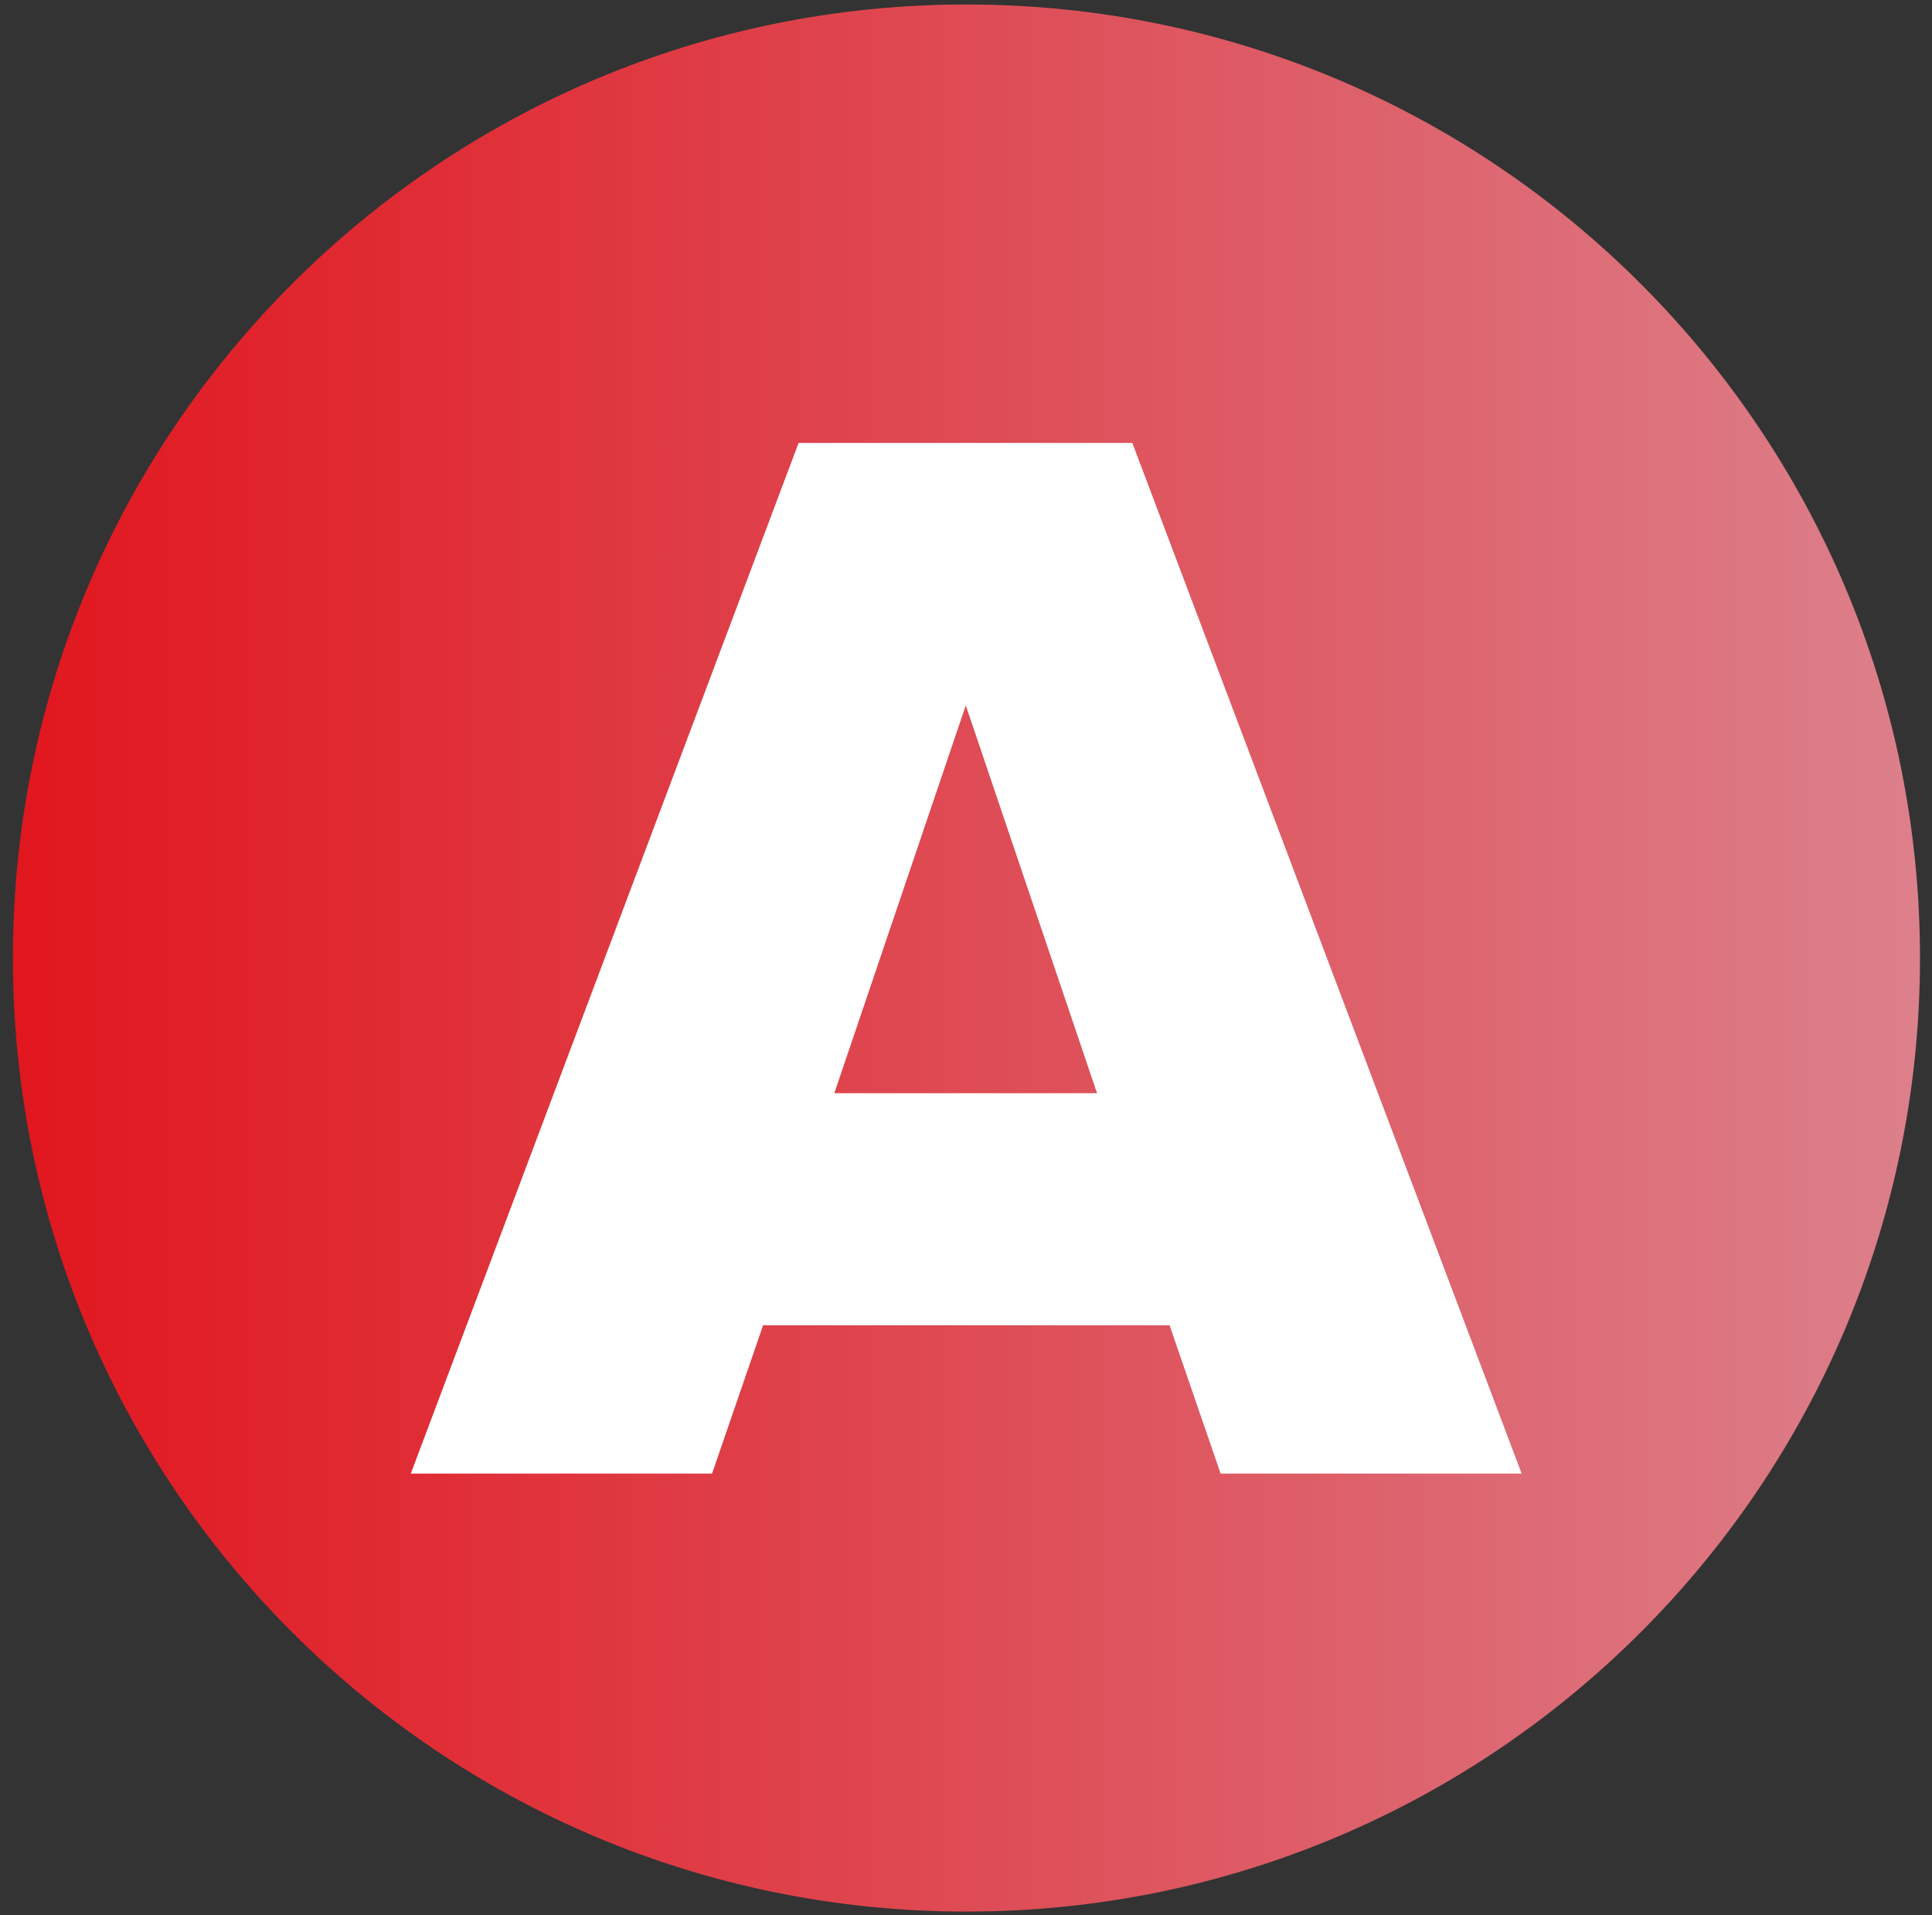
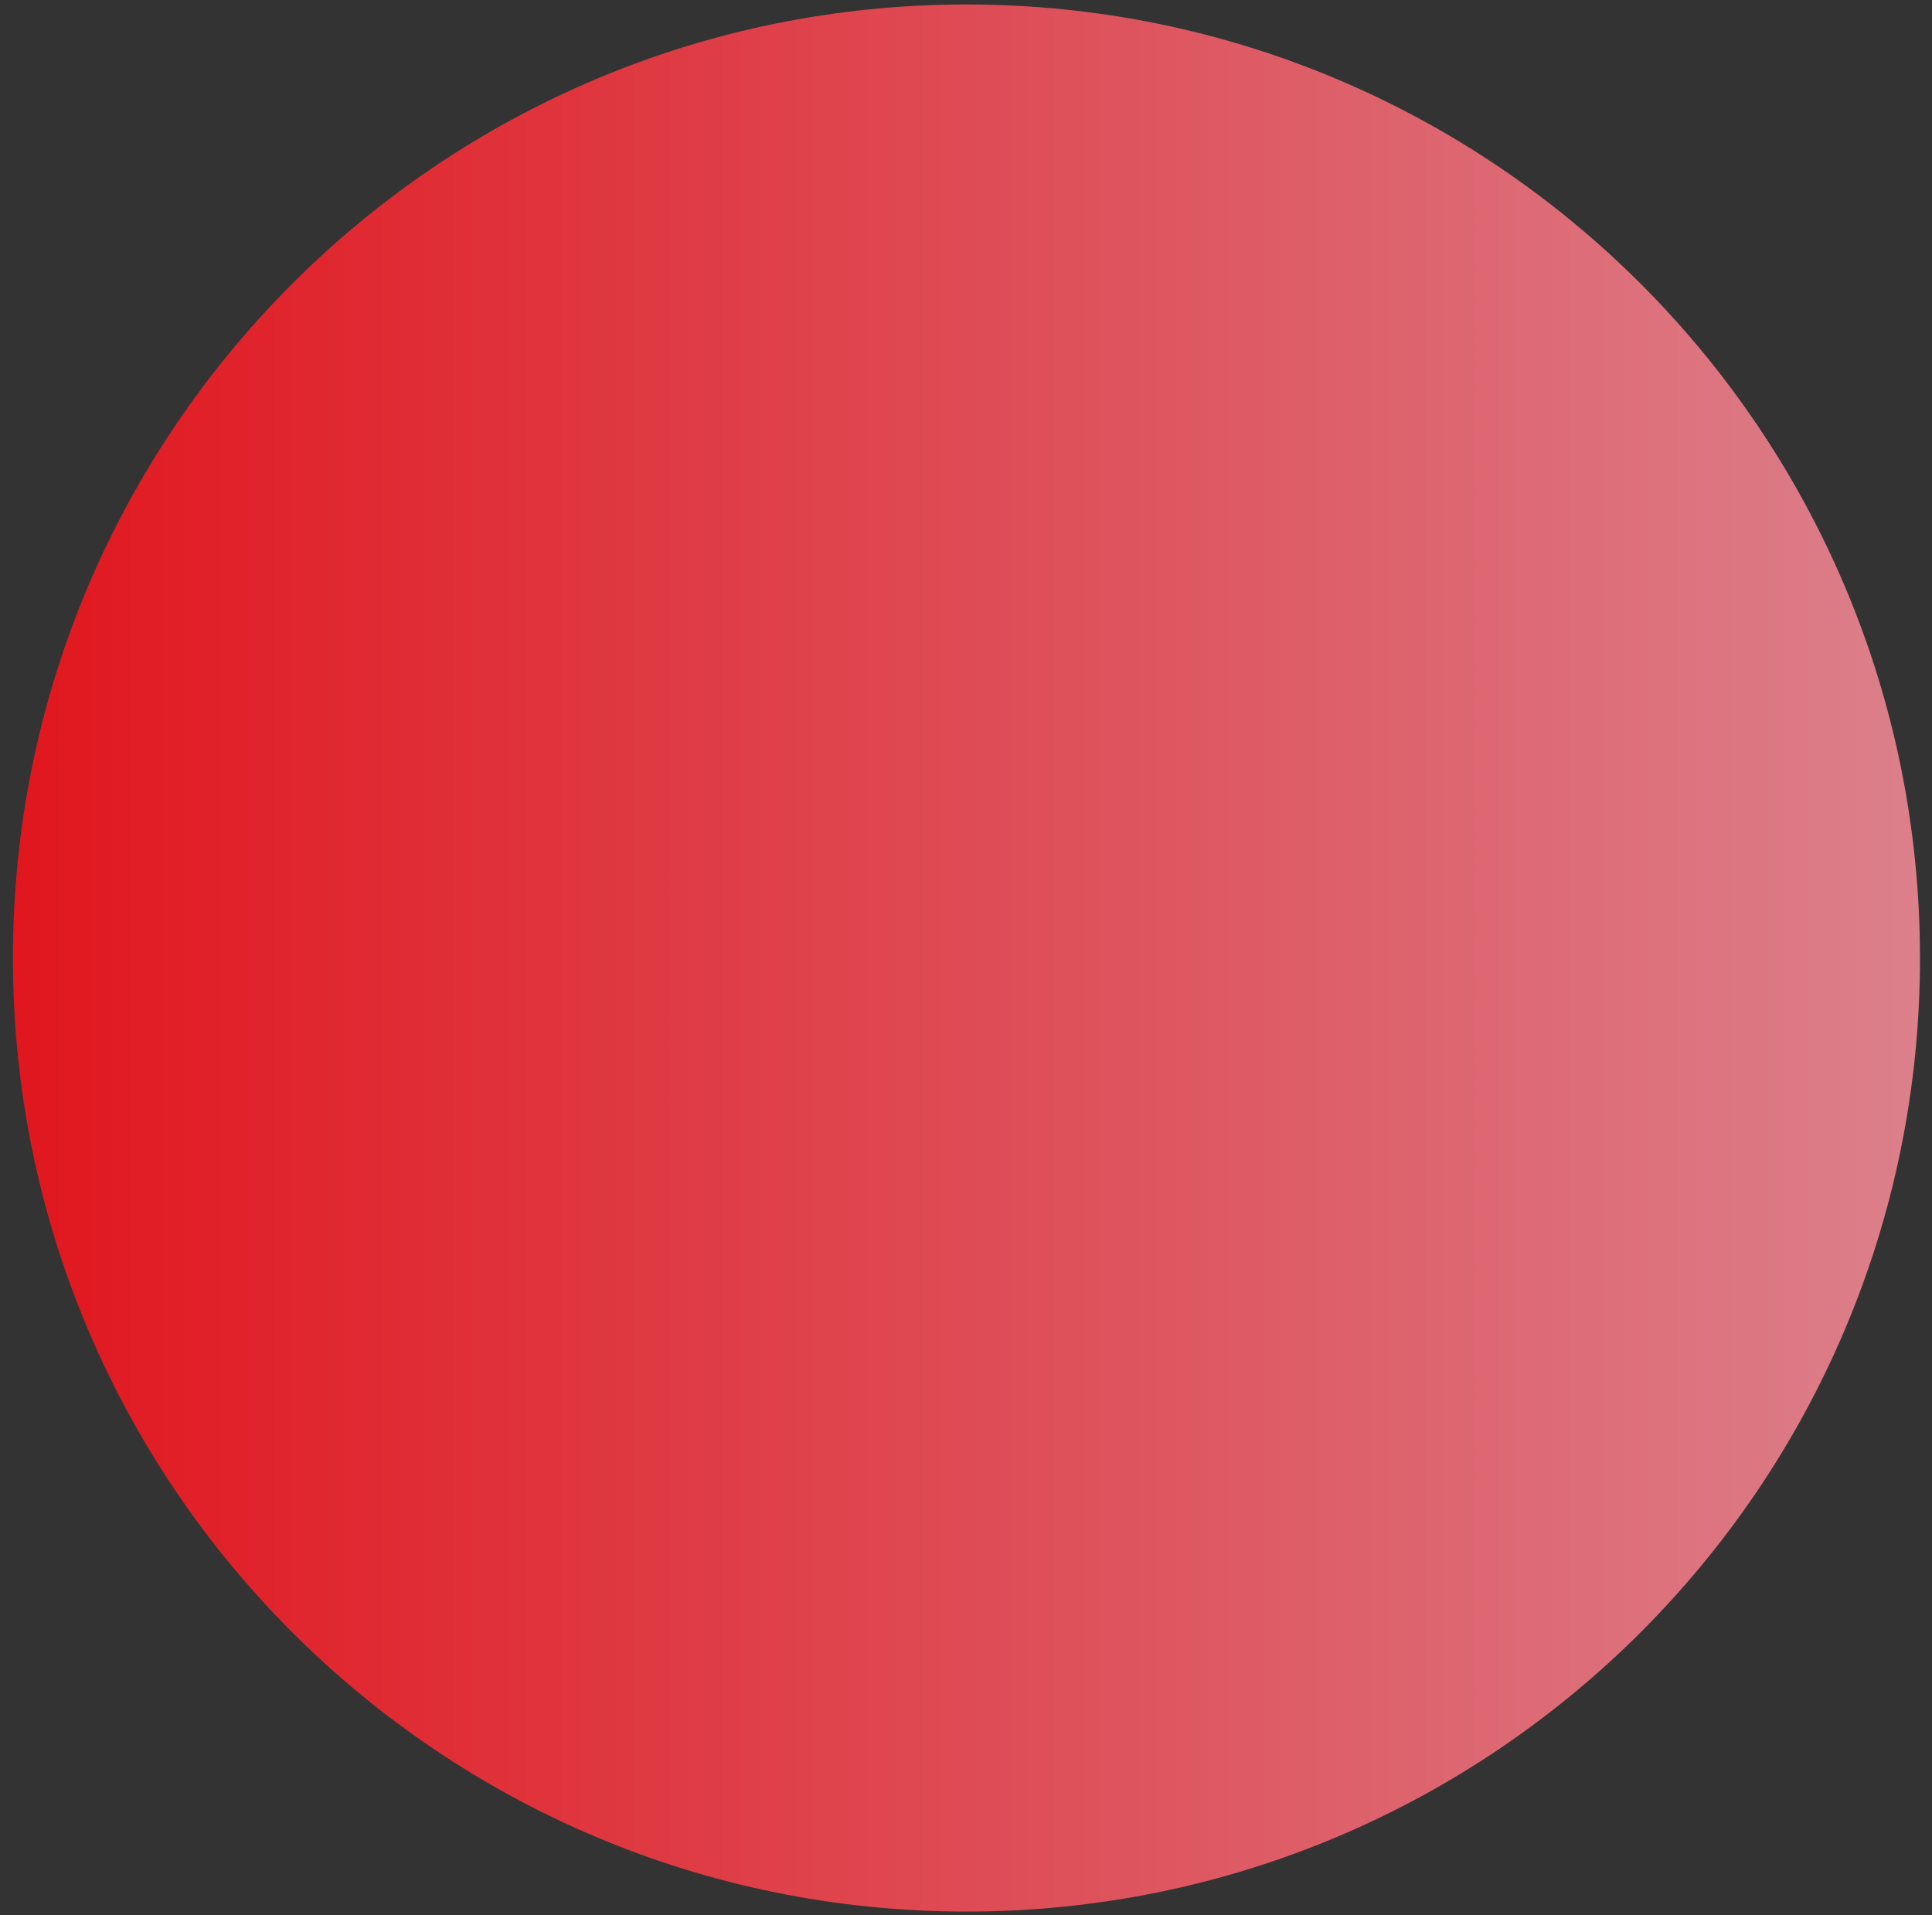
<svg xmlns="http://www.w3.org/2000/svg" width="114" height="113" viewBox="0 0 114 113" fill="none">
  <rect x="0" y="0" width="114" height="113" fill="#333333" stroke="none" />
  <path d="M57.026 112.795C88.1 112.795 113.291 87.604 113.291 56.529C113.291 25.455 88.1 0.264 57.026 0.264C25.951 0.264 0.761 25.455 0.761 56.529C0.761 87.604 25.951 112.795 57.026 112.795Z" fill="url(#paint0_linear_724_1766)" />
-   <path d="M72.023 86.95L69.011 78.198H45.028L42.016 86.95H24.239L47.123 26.134H66.813L89.787 86.95H72.01H72.023ZM56.987 41.623L49.23 64.506H64.731L56.987 41.623Z" fill="white" />
  <defs>
    <linearGradient id="paint0_linear_724_1766" x1="0.761" y1="56.529" x2="113.304" y2="56.529" gradientUnits="userSpaceOnUse">
      <stop stop-color="#E1161E" />
      <stop offset="1" stop-color="#DC808B" />
    </linearGradient>
  </defs>
</svg>